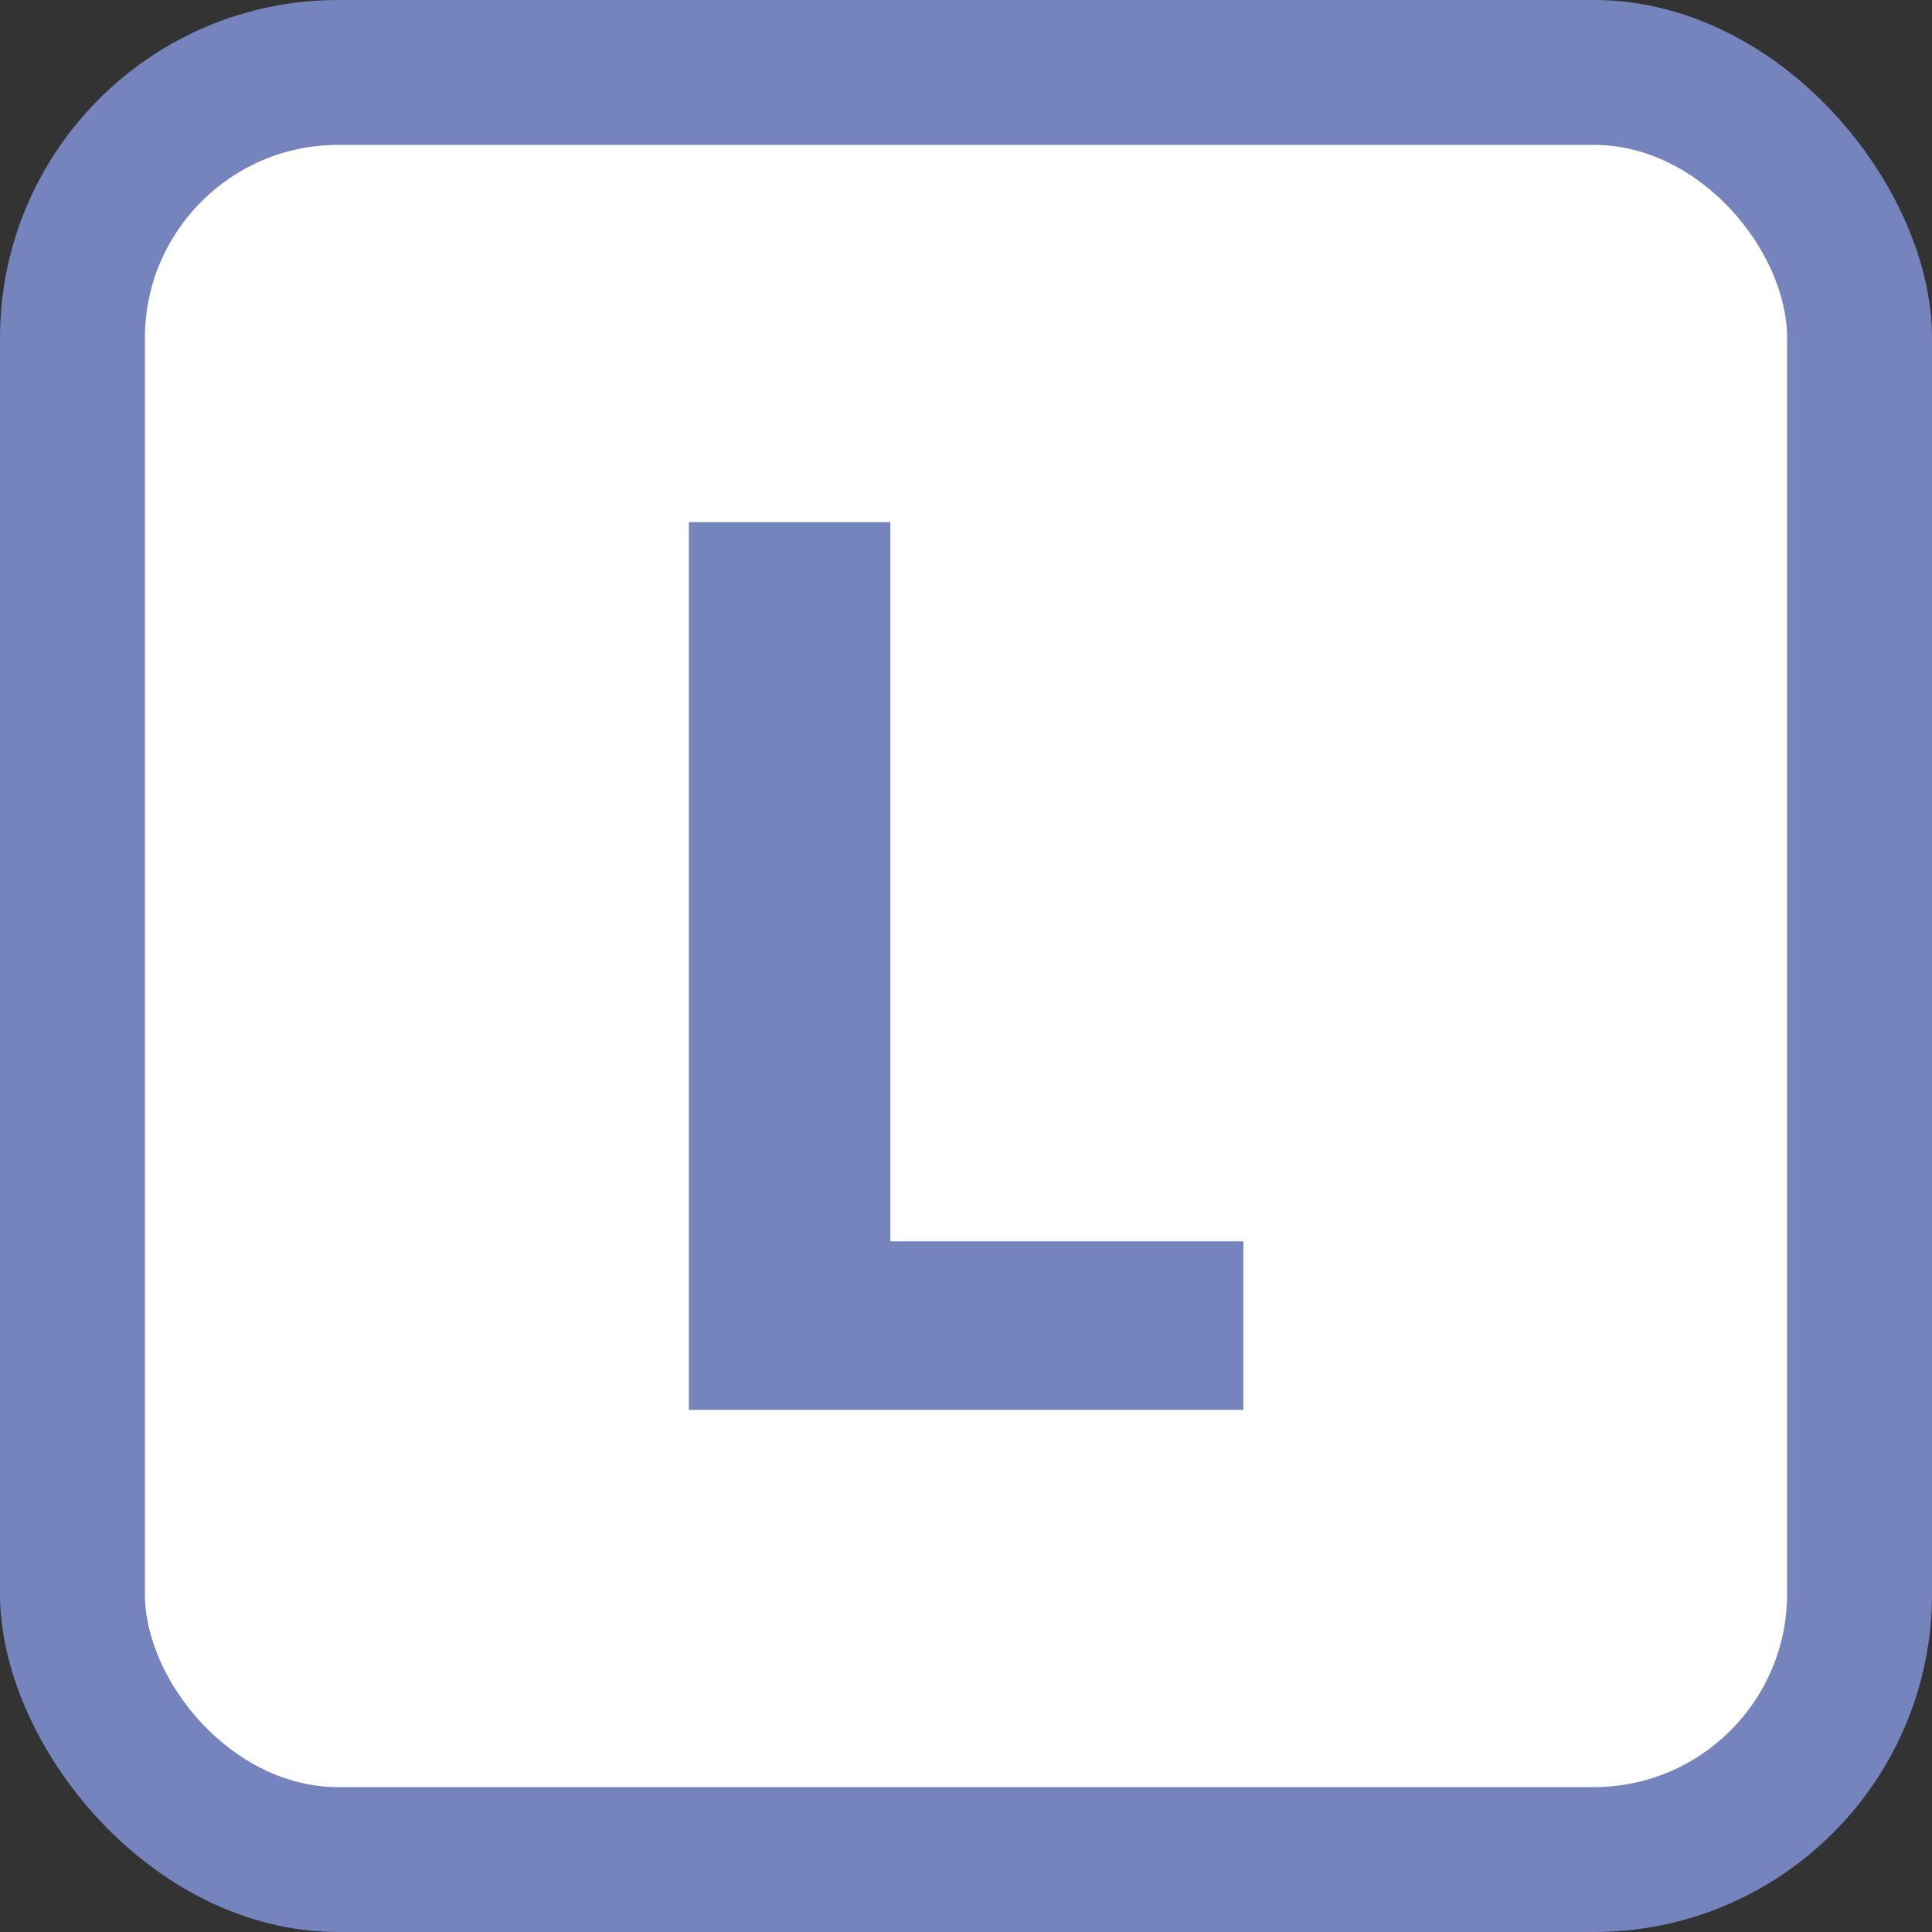
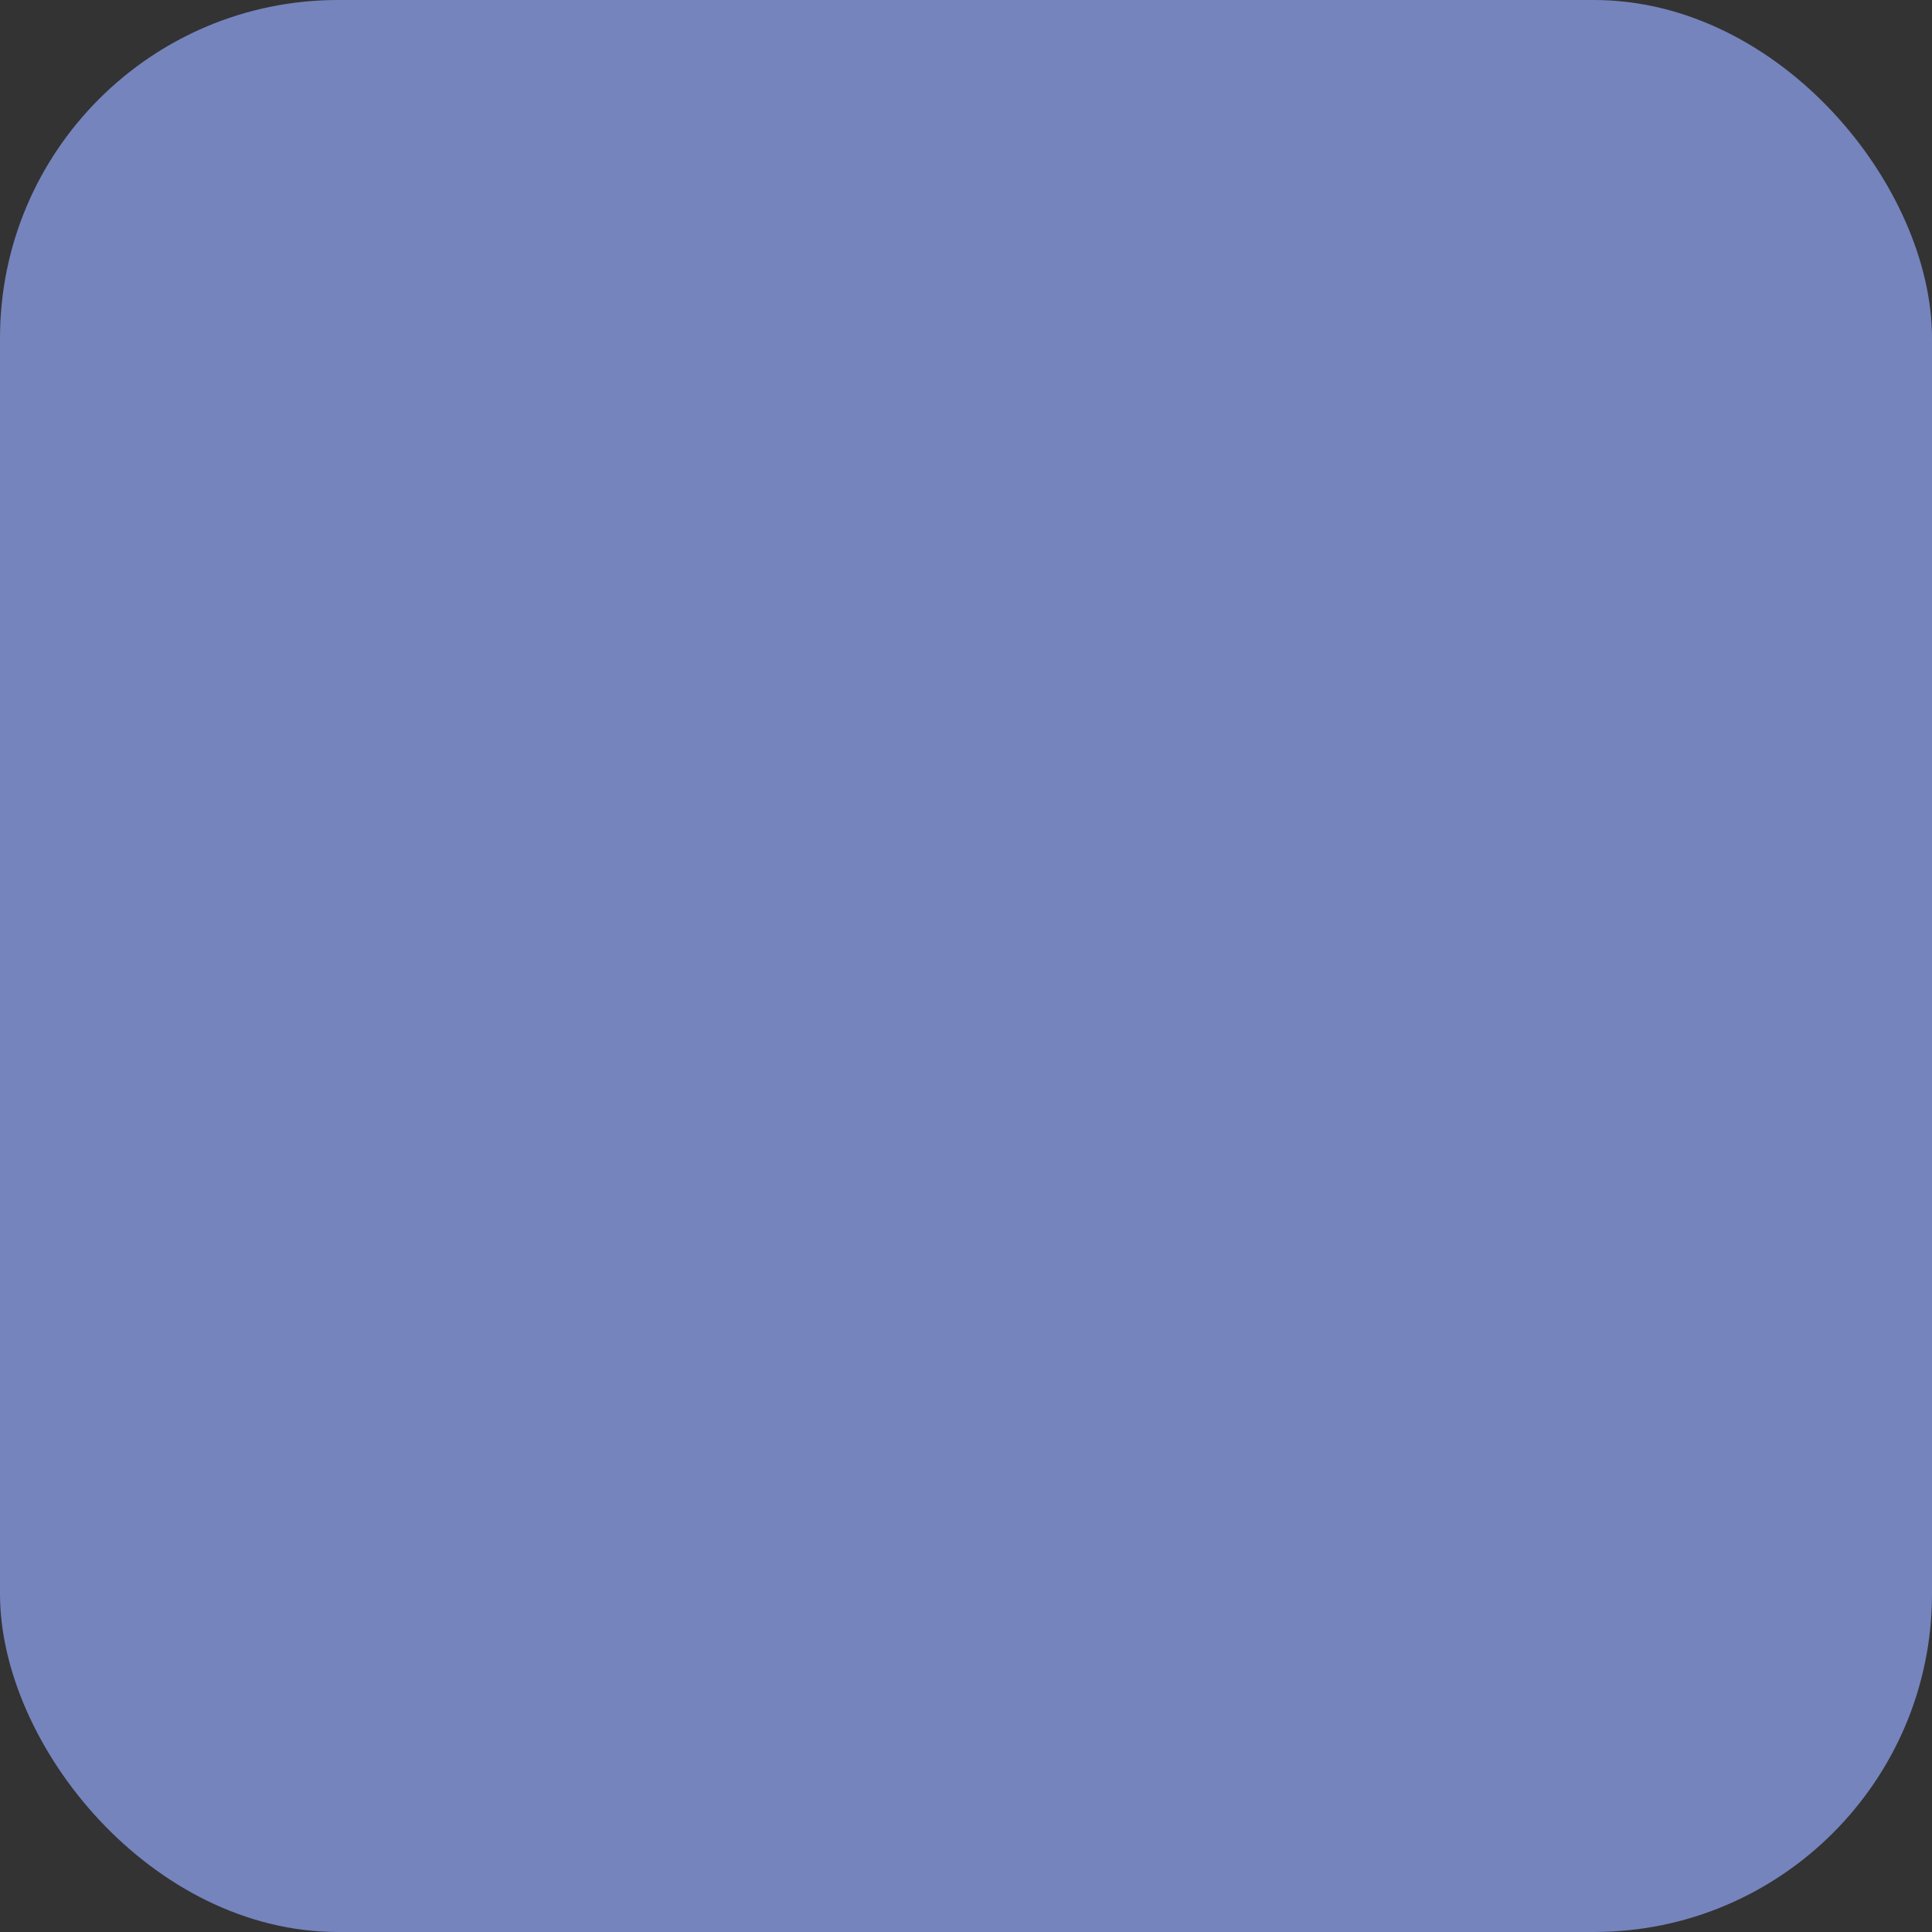
<svg xmlns="http://www.w3.org/2000/svg" width="200" height="200">
  <rect width="100%" height="100%" fill="#333333" stroke="none" />
  <rect x="0" y="0" width="200" height="200" rx="35" fill="#7584BC" />
-   <rect x="15" y="15" width="170" height="170" rx="20" fill="#ffffff" />
-   <path id="L" fill="#7584BC" d="M100,100 m -28.7 45.95 l 57.41 0 l 0 -17.45 l -36.54 0 l 0 -74.45 l -20.86 0 l 0 91.91" />
</svg>